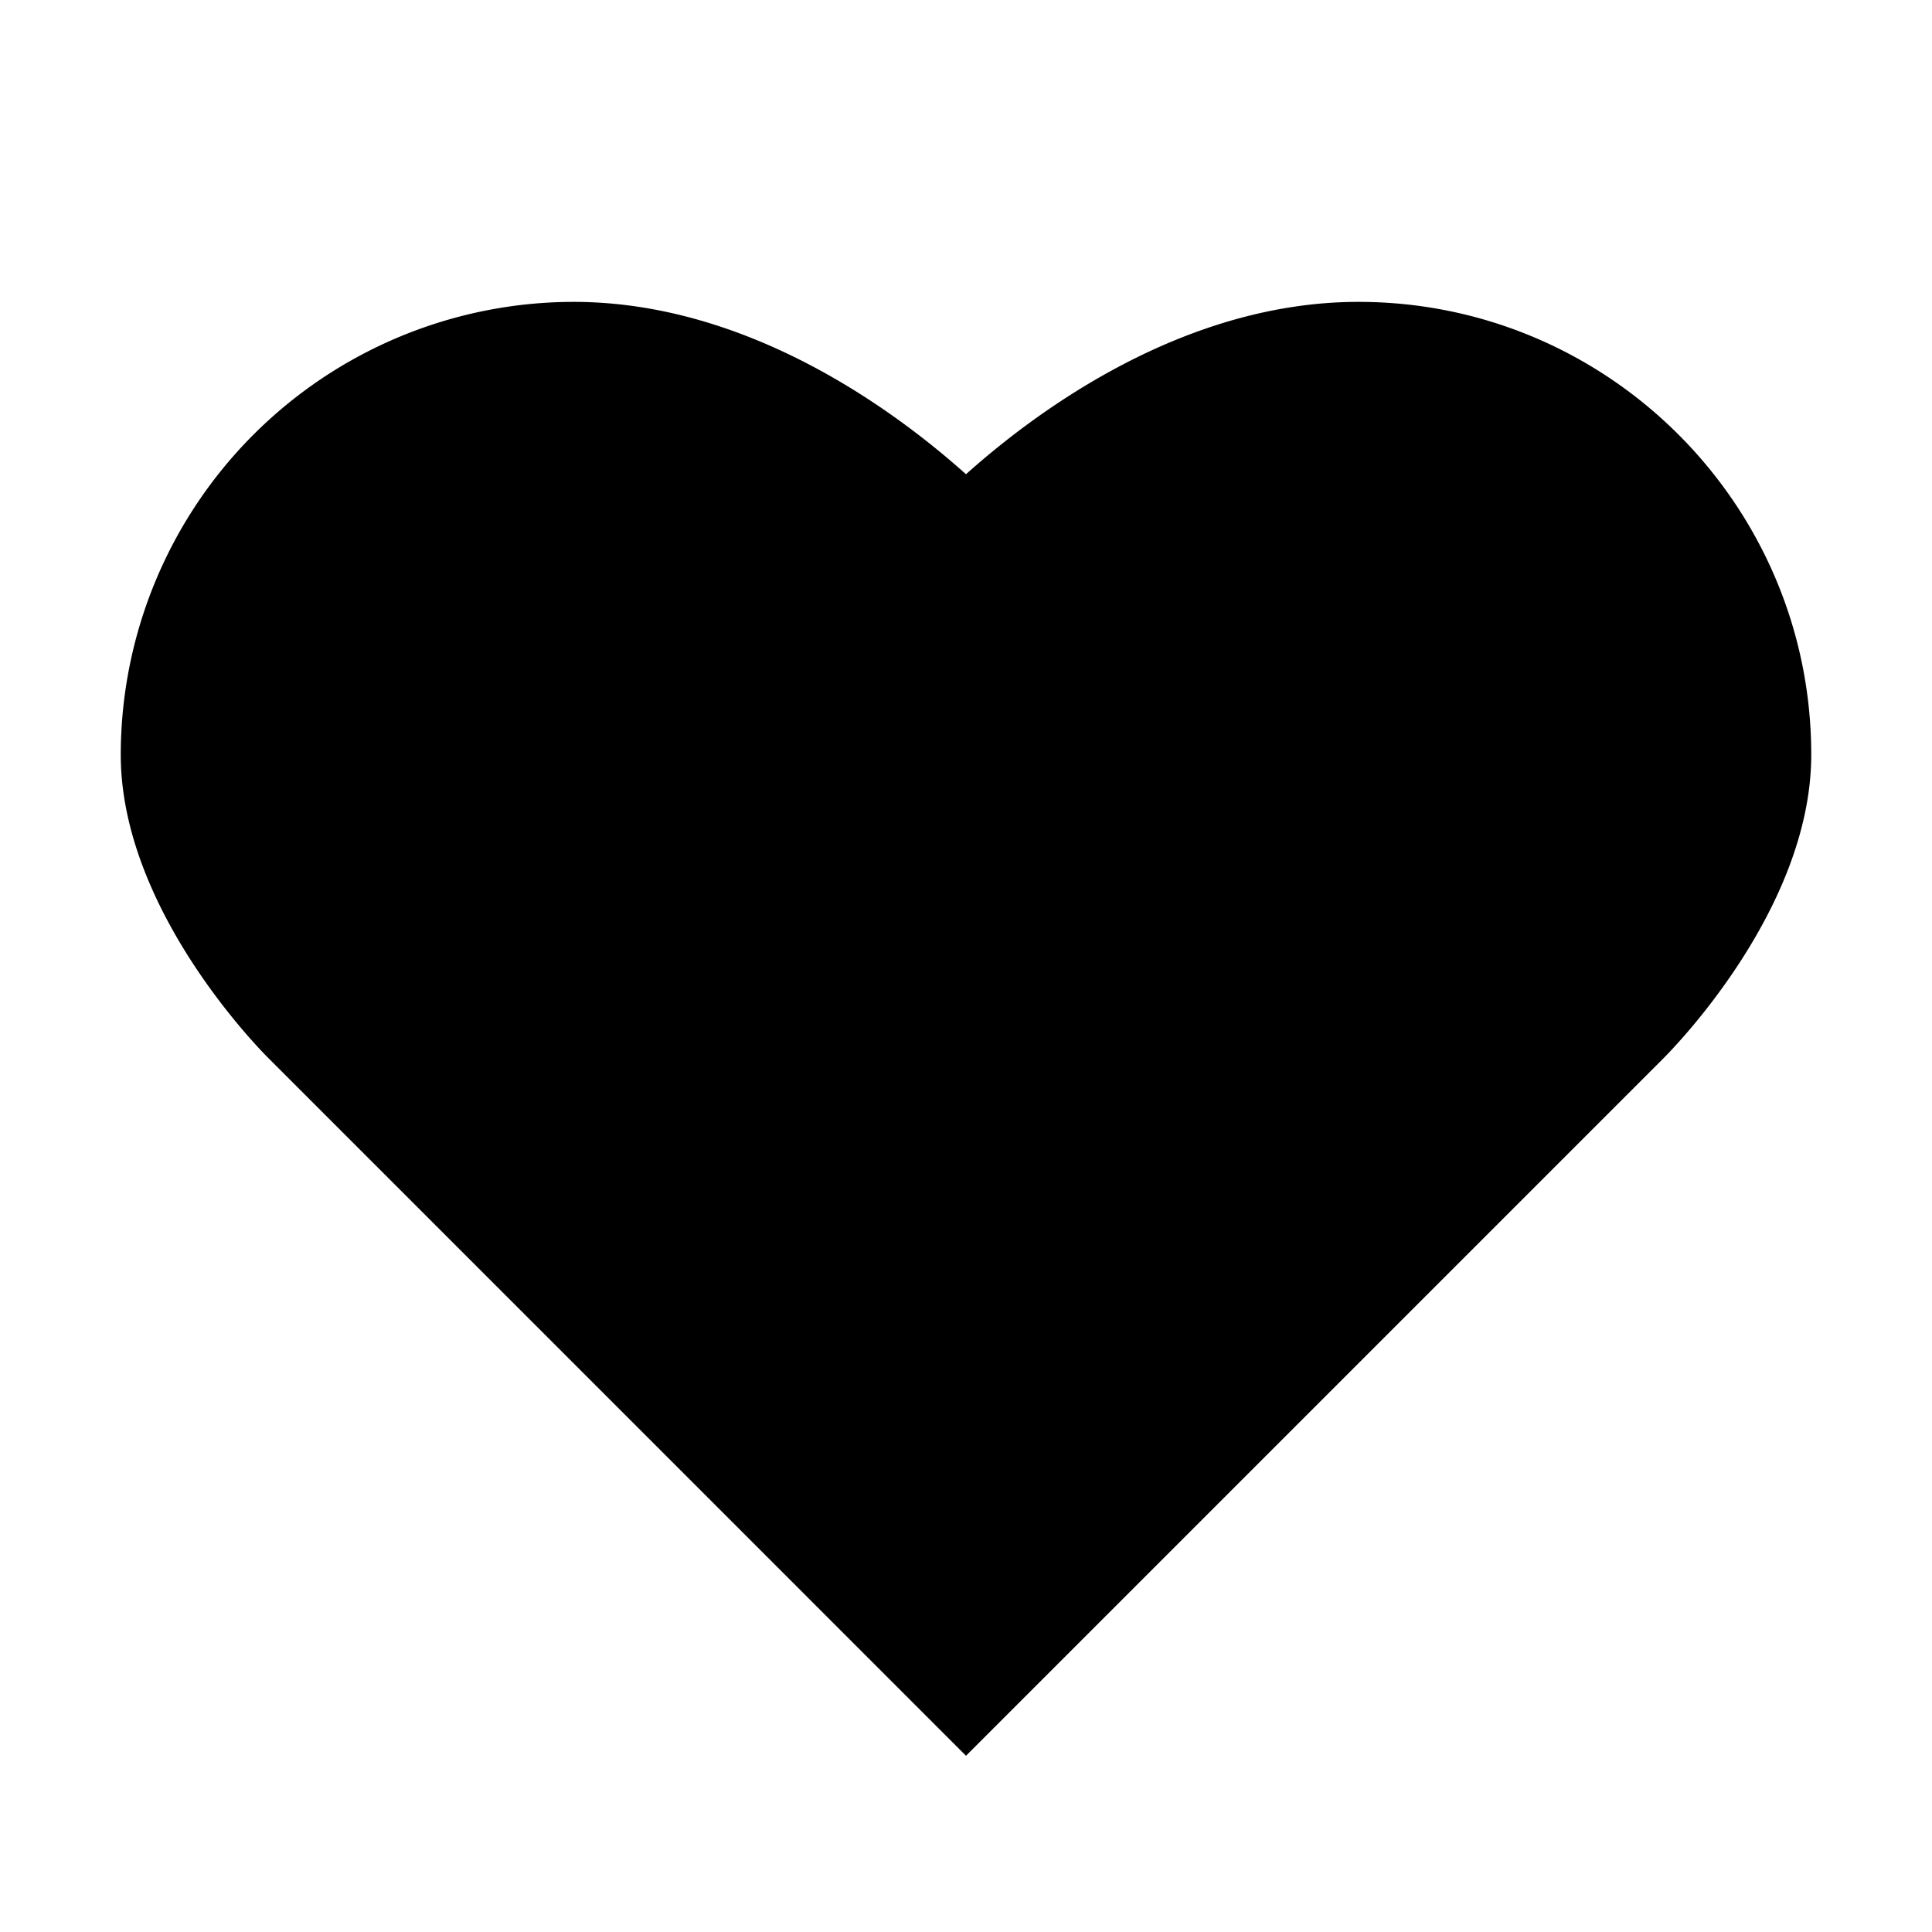
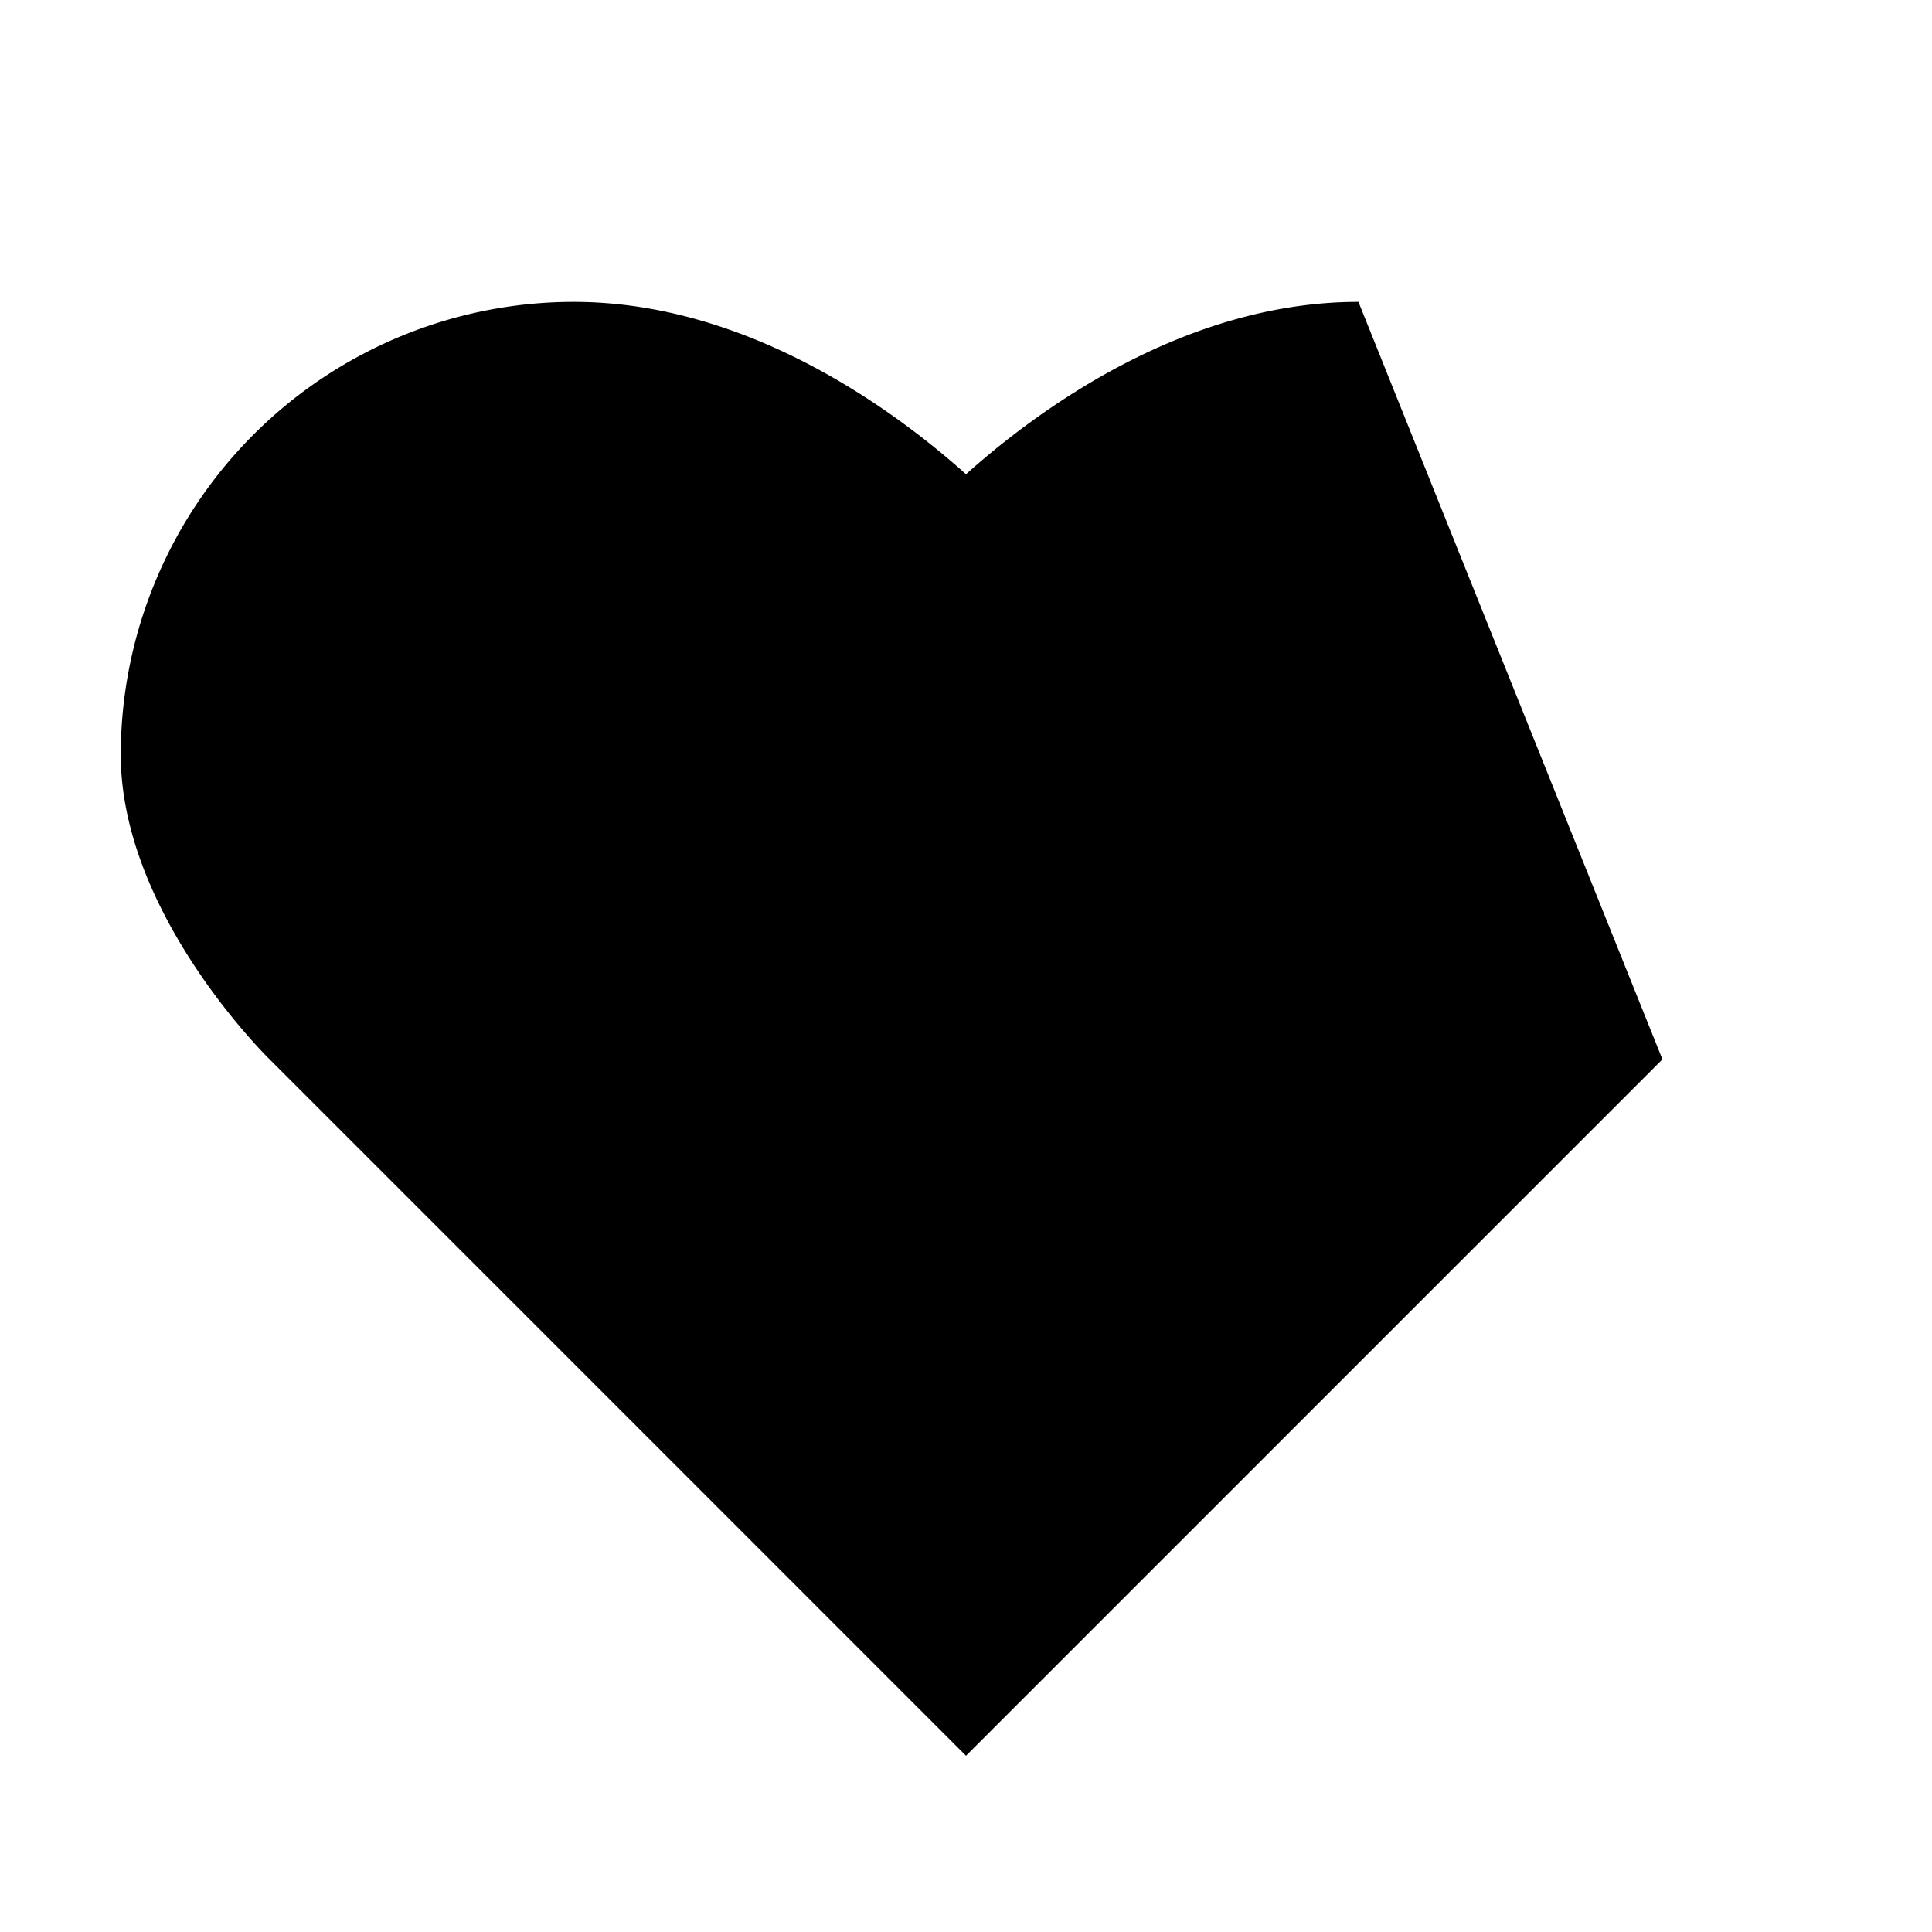
<svg xmlns="http://www.w3.org/2000/svg" viewBox="0 0 32 32">
-   <path d="M22.5 5c-2.89 0-5.328 1.805-6.5 2.855C14.828 6.805 12.39 5 9.5 5A7.507 7.507 0 0 0 2 12.5c0 2.59 2.363 4.945 2.46 5.04L16 29.081l11.535-11.535C27.637 17.445 30 15.09 30 12.5 30 8.363 26.637 5 22.5 5z" />
+   <path d="M22.5 5c-2.89 0-5.328 1.805-6.5 2.855C14.828 6.805 12.39 5 9.5 5A7.507 7.507 0 0 0 2 12.5c0 2.59 2.363 4.945 2.46 5.04L16 29.081l11.535-11.535z" />
</svg>